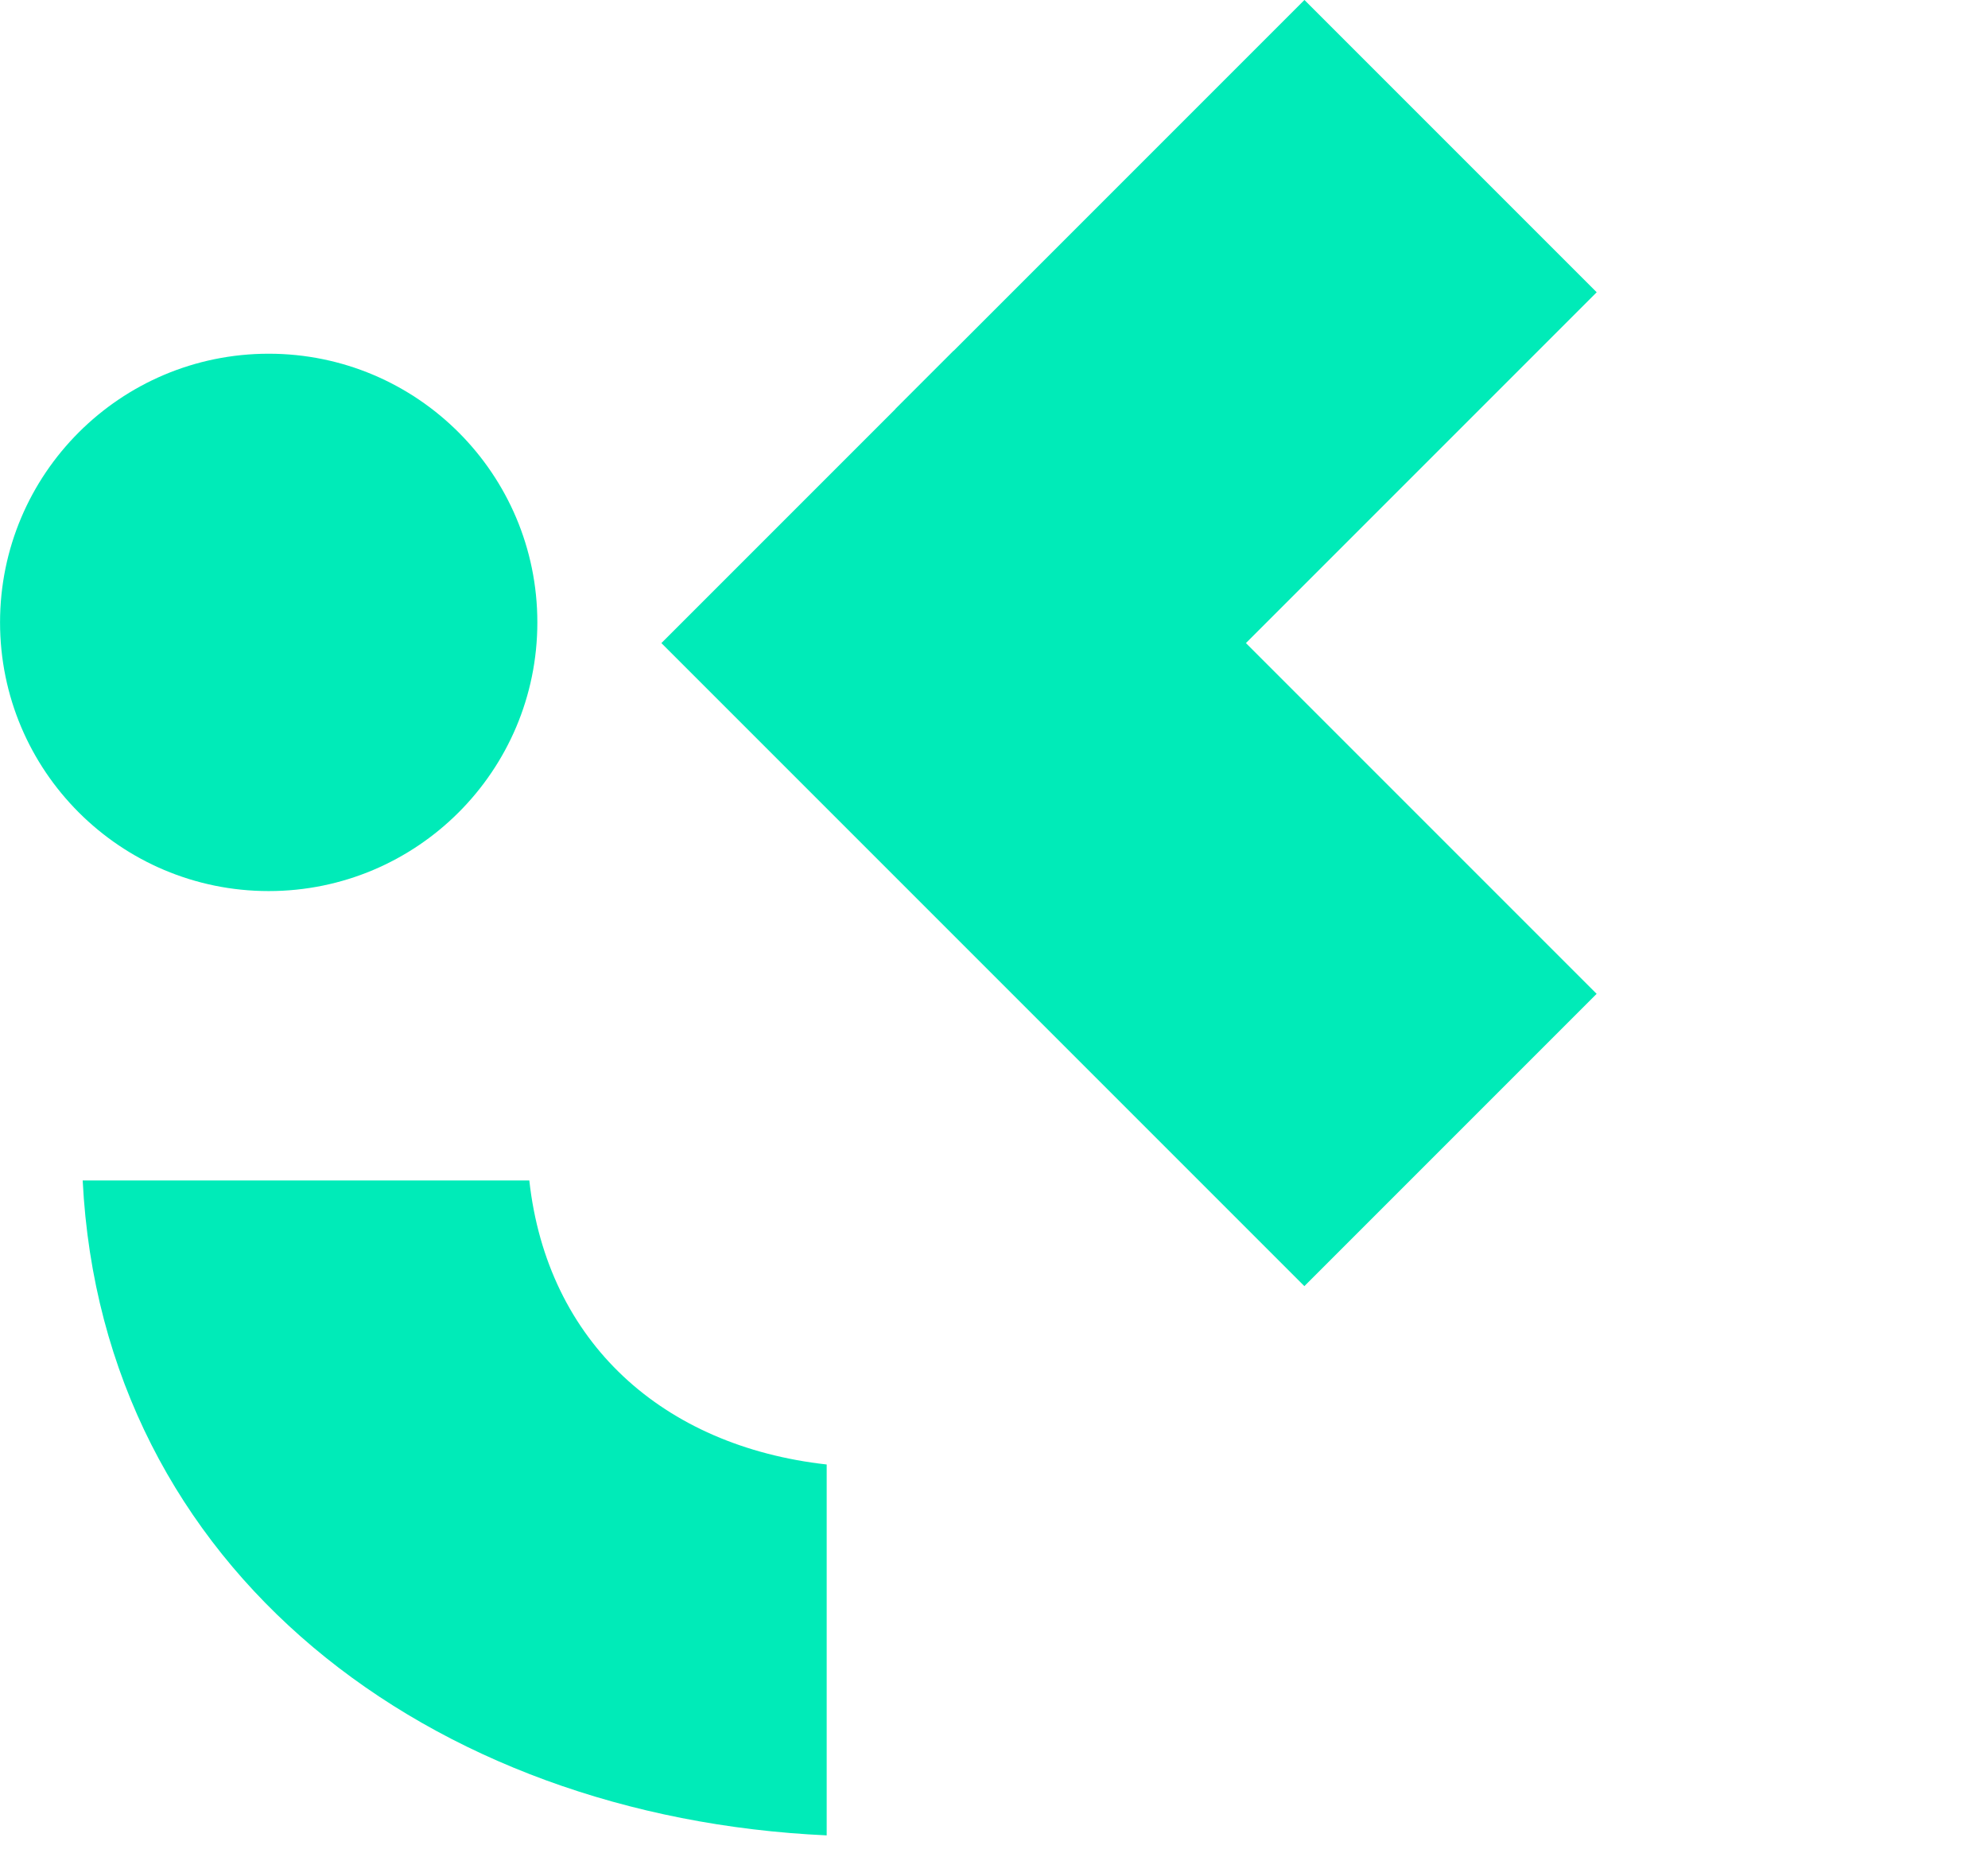
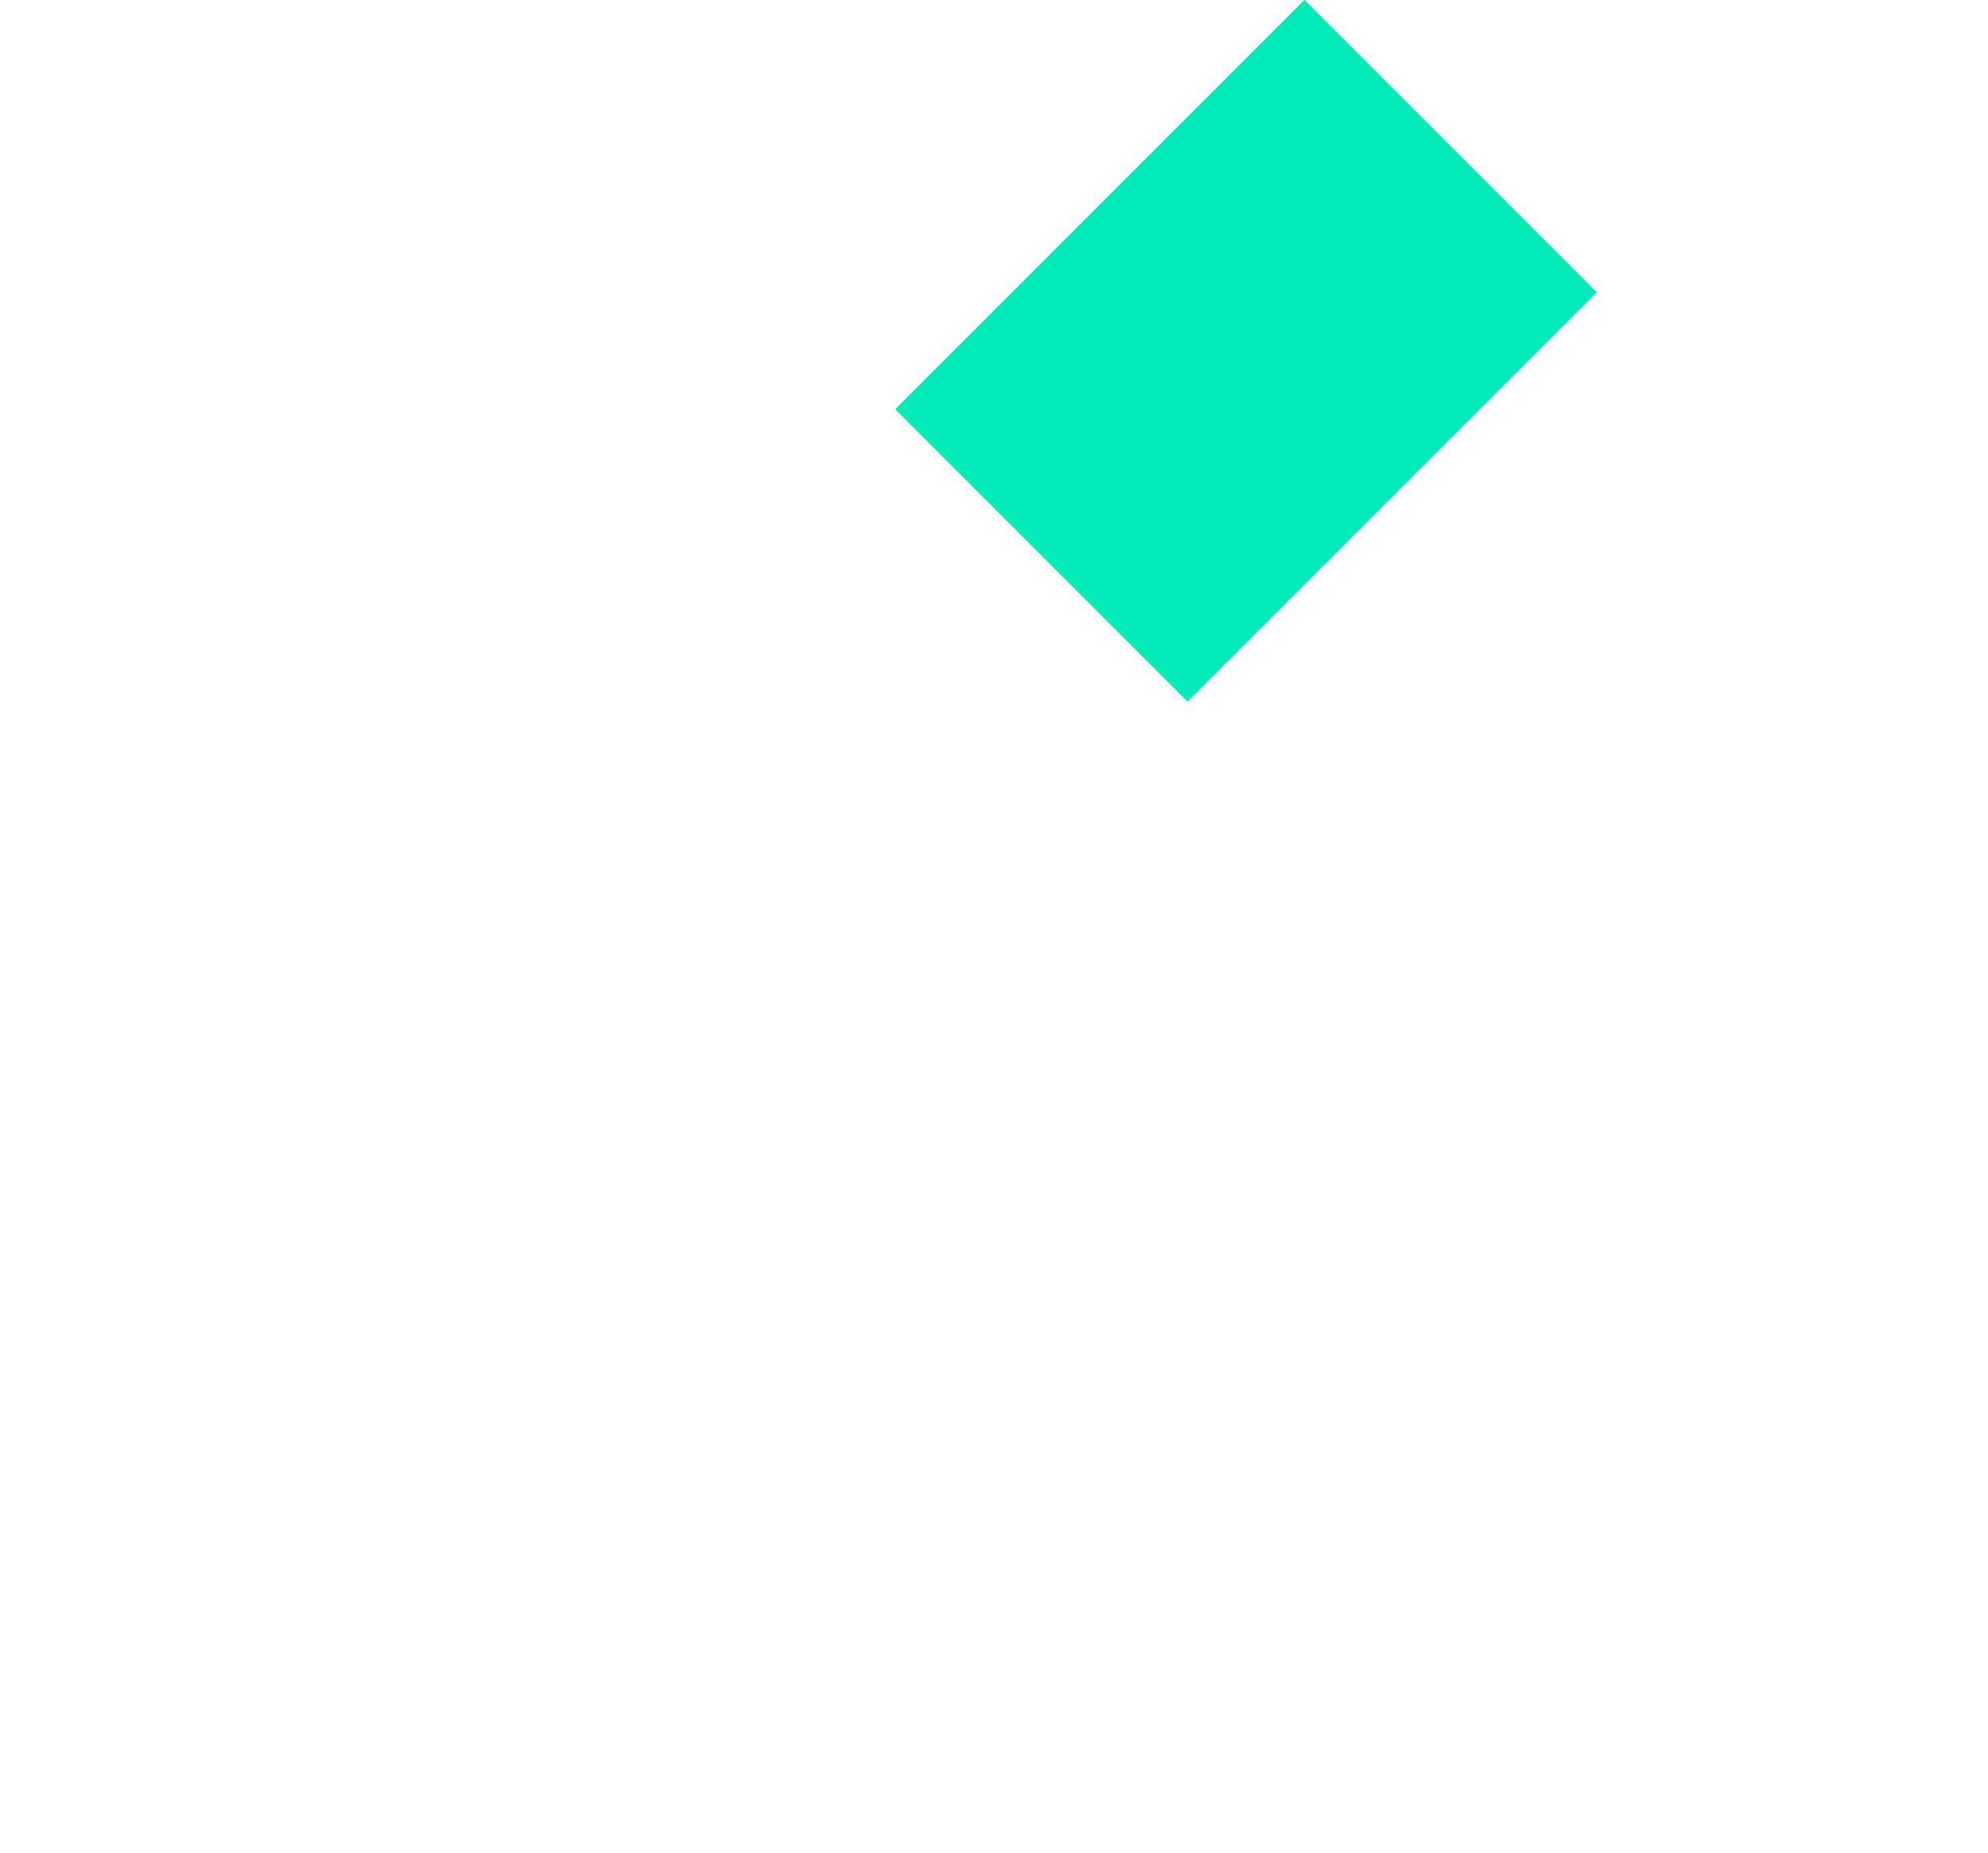
<svg xmlns="http://www.w3.org/2000/svg" width="44" height="41" viewBox="0 0 44 41" fill="none">
-   <circle cx="5.947" cy="13.774" r="5.946" fill="#00EBB8" />
-   <path d="M14.638 14.232L21.107 7.763C26.664 13.32 29.78 16.436 35.338 21.994L28.869 28.463L14.638 14.232Z" fill="#00EBB8" />
  <rect x="19.814" y="9.056" width="12.808" height="9.148" transform="rotate(-45 19.814 9.056)" fill="#00EBB8" />
-   <path d="M11.715 26.124C12.111 29.705 14.669 32.005 18.297 32.41V40.618C9.509 40.216 2.263 34.748 1.83 26.124H11.715Z" fill="#00EBB8" />
</svg>